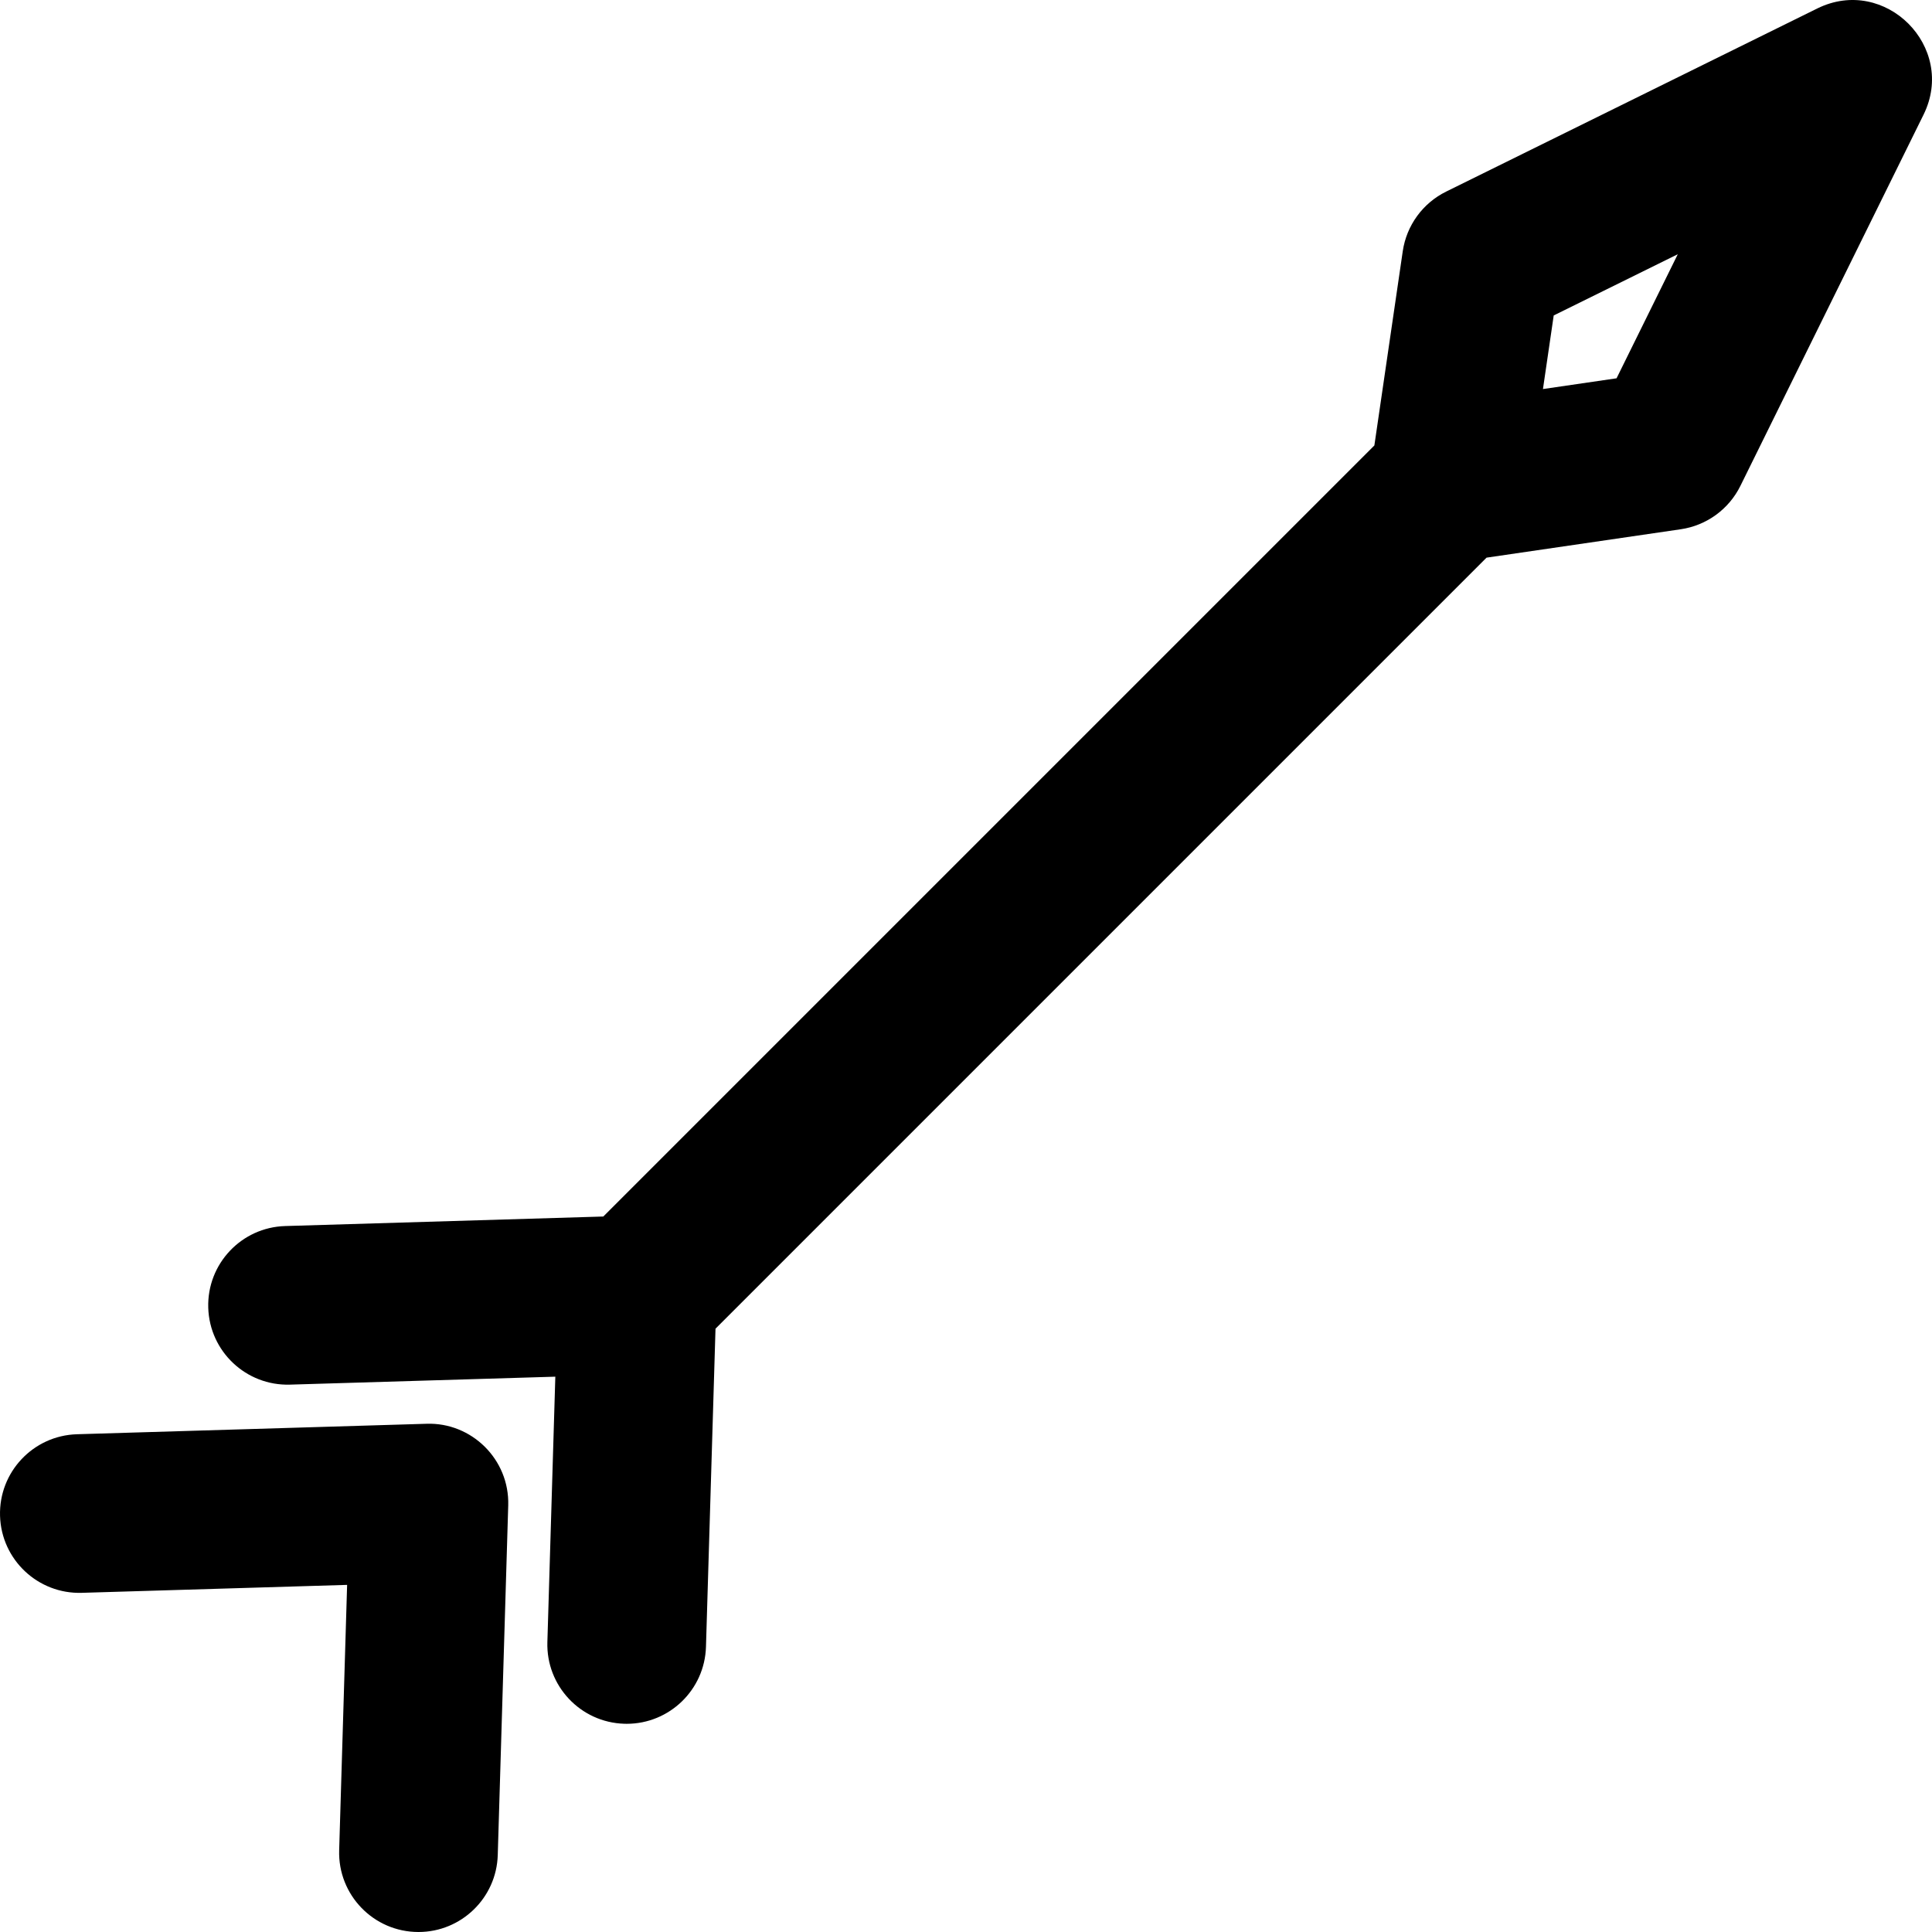
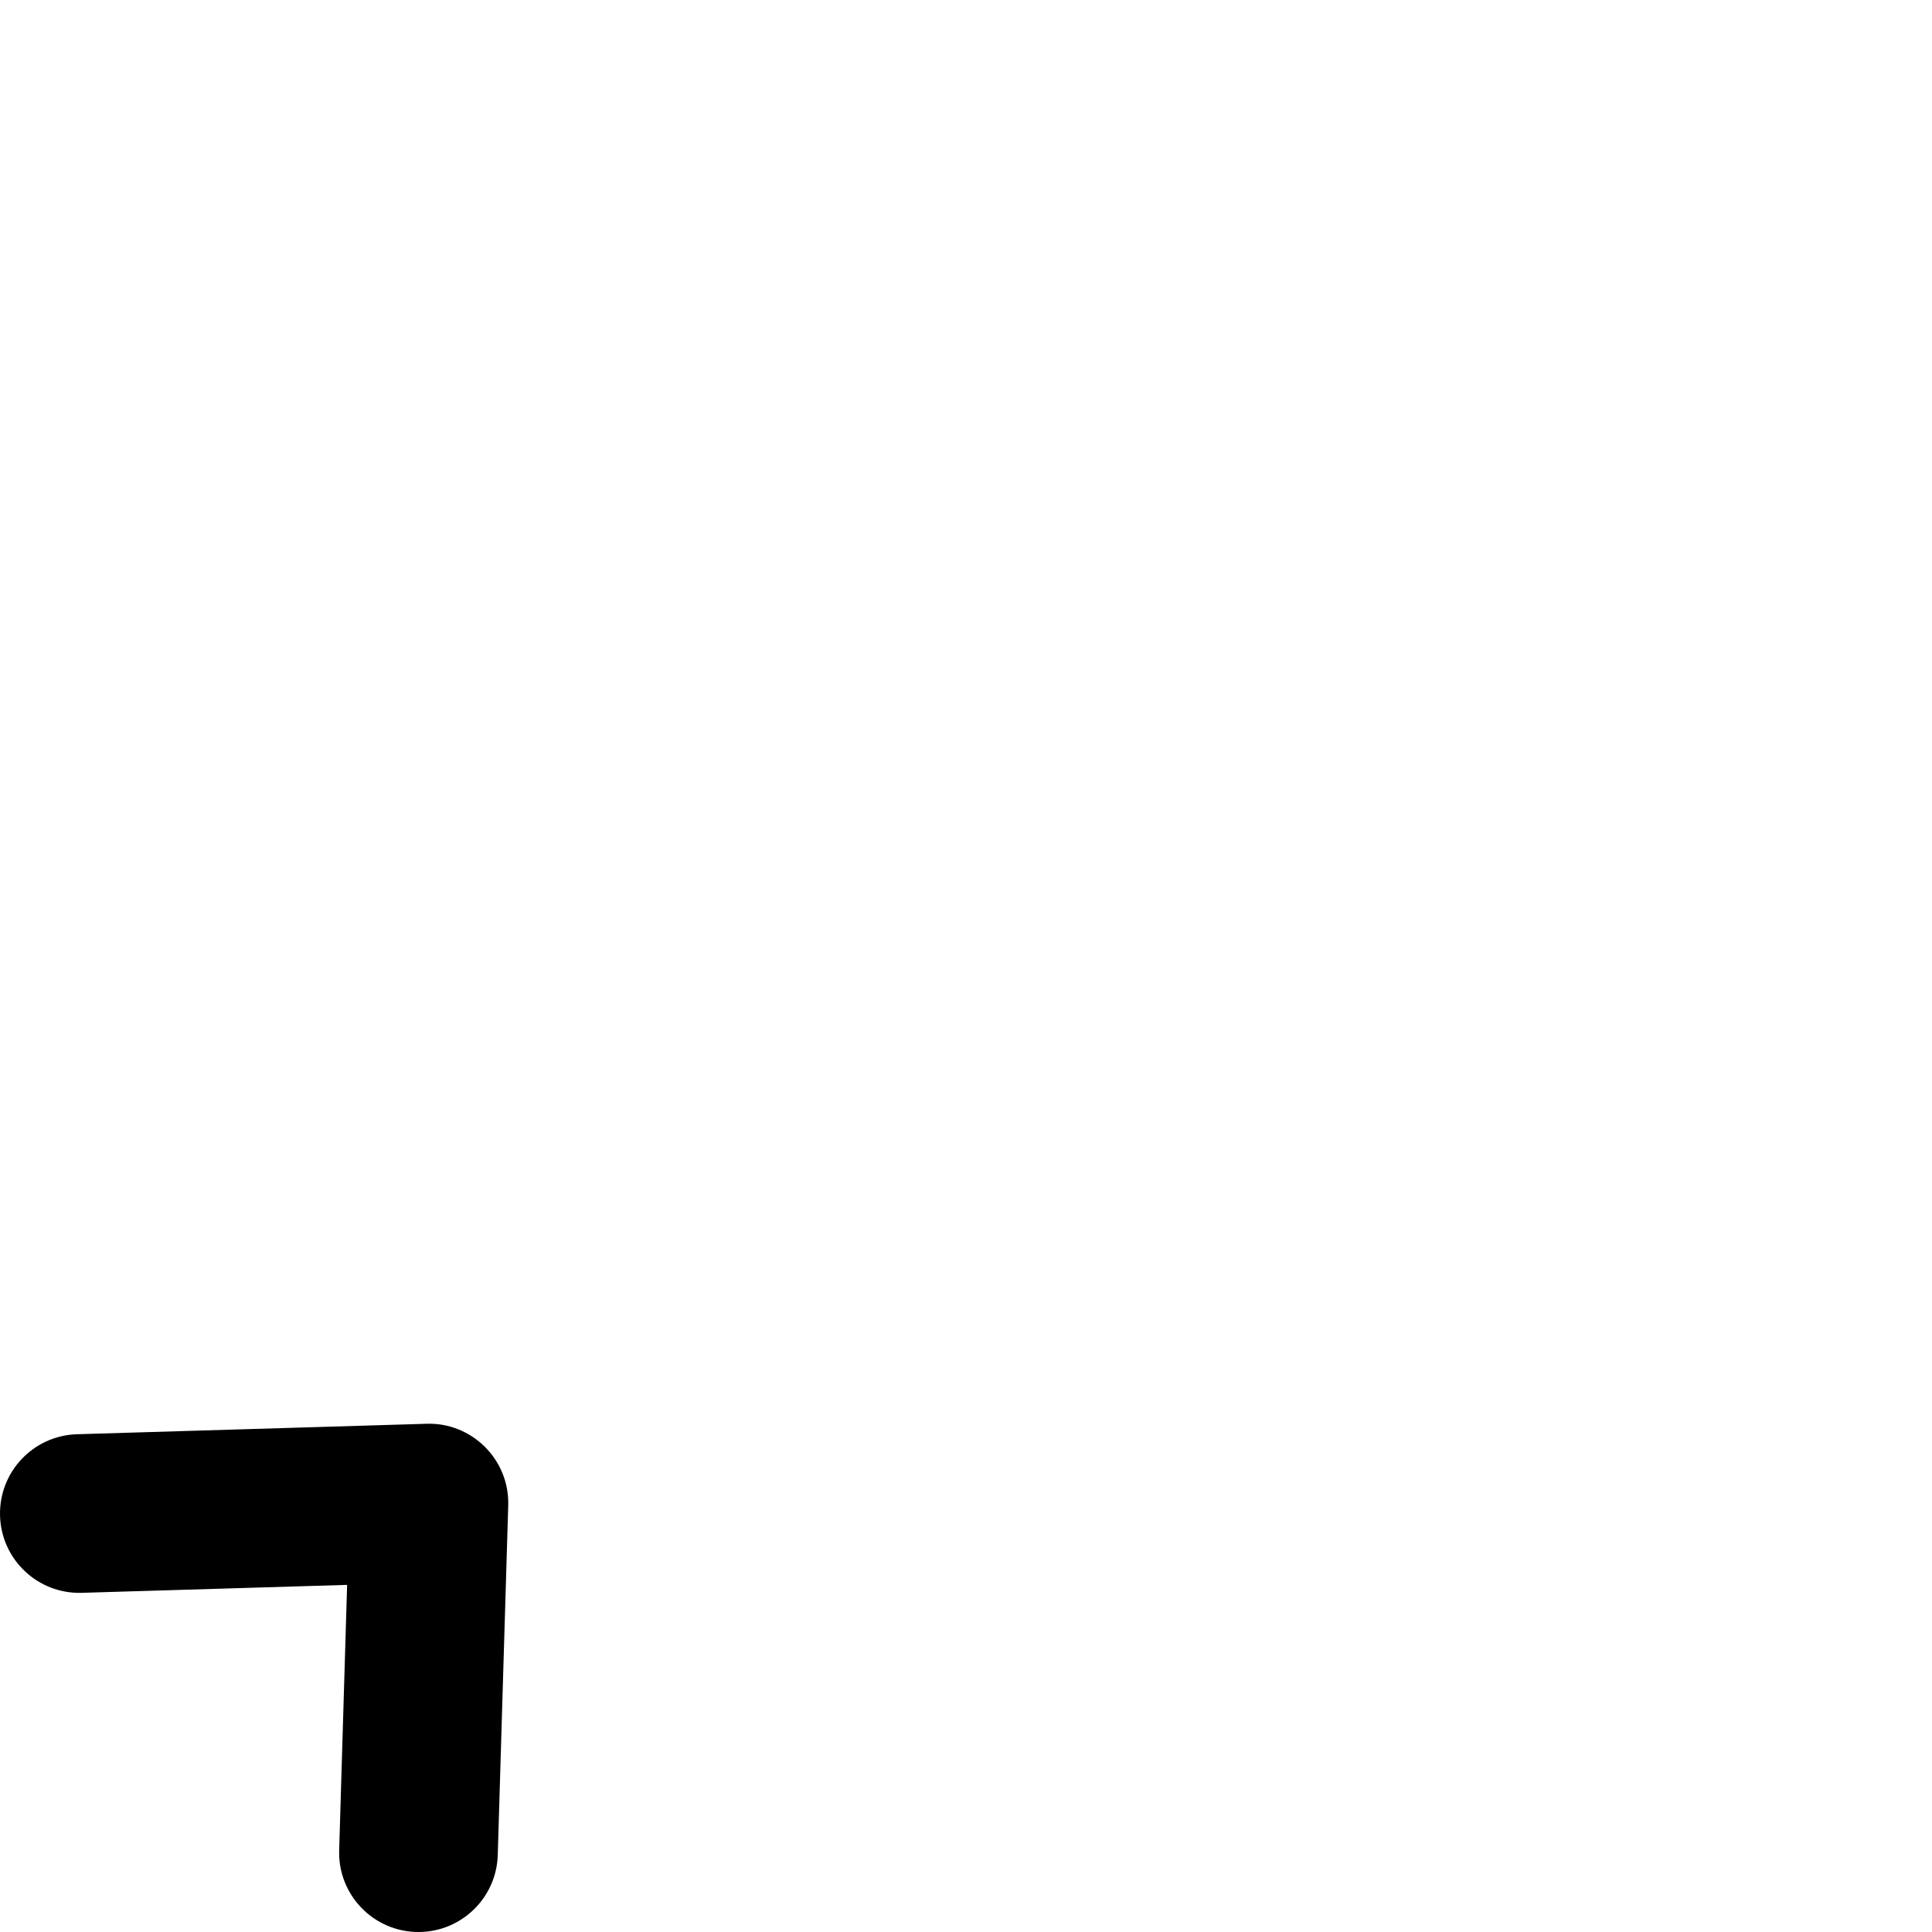
<svg xmlns="http://www.w3.org/2000/svg" fill="#000000" height="800px" width="800px" version="1.1" id="Layer_1" viewBox="0 0 511.999 511.999" xml:space="preserve">
  <g>
    <g>
-       <path d="M481.6,2.244l-98.358,48.531c-6.201,3.061-10.501,8.971-11.5,15.814l-7.521,51.461L159.882,322.388l-84.31,2.526    c-11.606,0.348-20.732,10.038-20.384,21.643c0.348,11.605,10.045,20.726,21.643,20.384l70.336-2.108l-2.107,70.336    c-0.348,11.605,8.779,21.295,20.384,21.643c0.214,0.007,0.427,0.01,0.642,0.01c11.319,0,20.662-9.004,21.003-20.394l2.526-84.311    l204.336-204.335l51.461-7.524c6.841-0.999,12.754-5.299,15.813-11.5l48.531-98.359C518.617,12.442,499.573-6.621,481.6,2.244z     M428.405,100.252l-19.506,2.851l2.851-19.506l32.878-16.222L428.405,100.252z" />
-     </g>
+       </g>
  </g>
  <g>
    <g>
      <path d="M113.043,377.314l-92.649,2.775C8.788,380.436-0.338,390.127,0.01,401.732c0.348,11.606,10.044,20.729,21.643,20.384    l70.336-2.108l-2.107,70.338c-0.355,11.828,9.128,21.653,21.025,21.653c11.319,0,20.662-9.004,21.003-20.394l2.775-92.648    C135.055,386.69,124.901,376.898,113.043,377.314z" />
    </g>
  </g>
</svg>